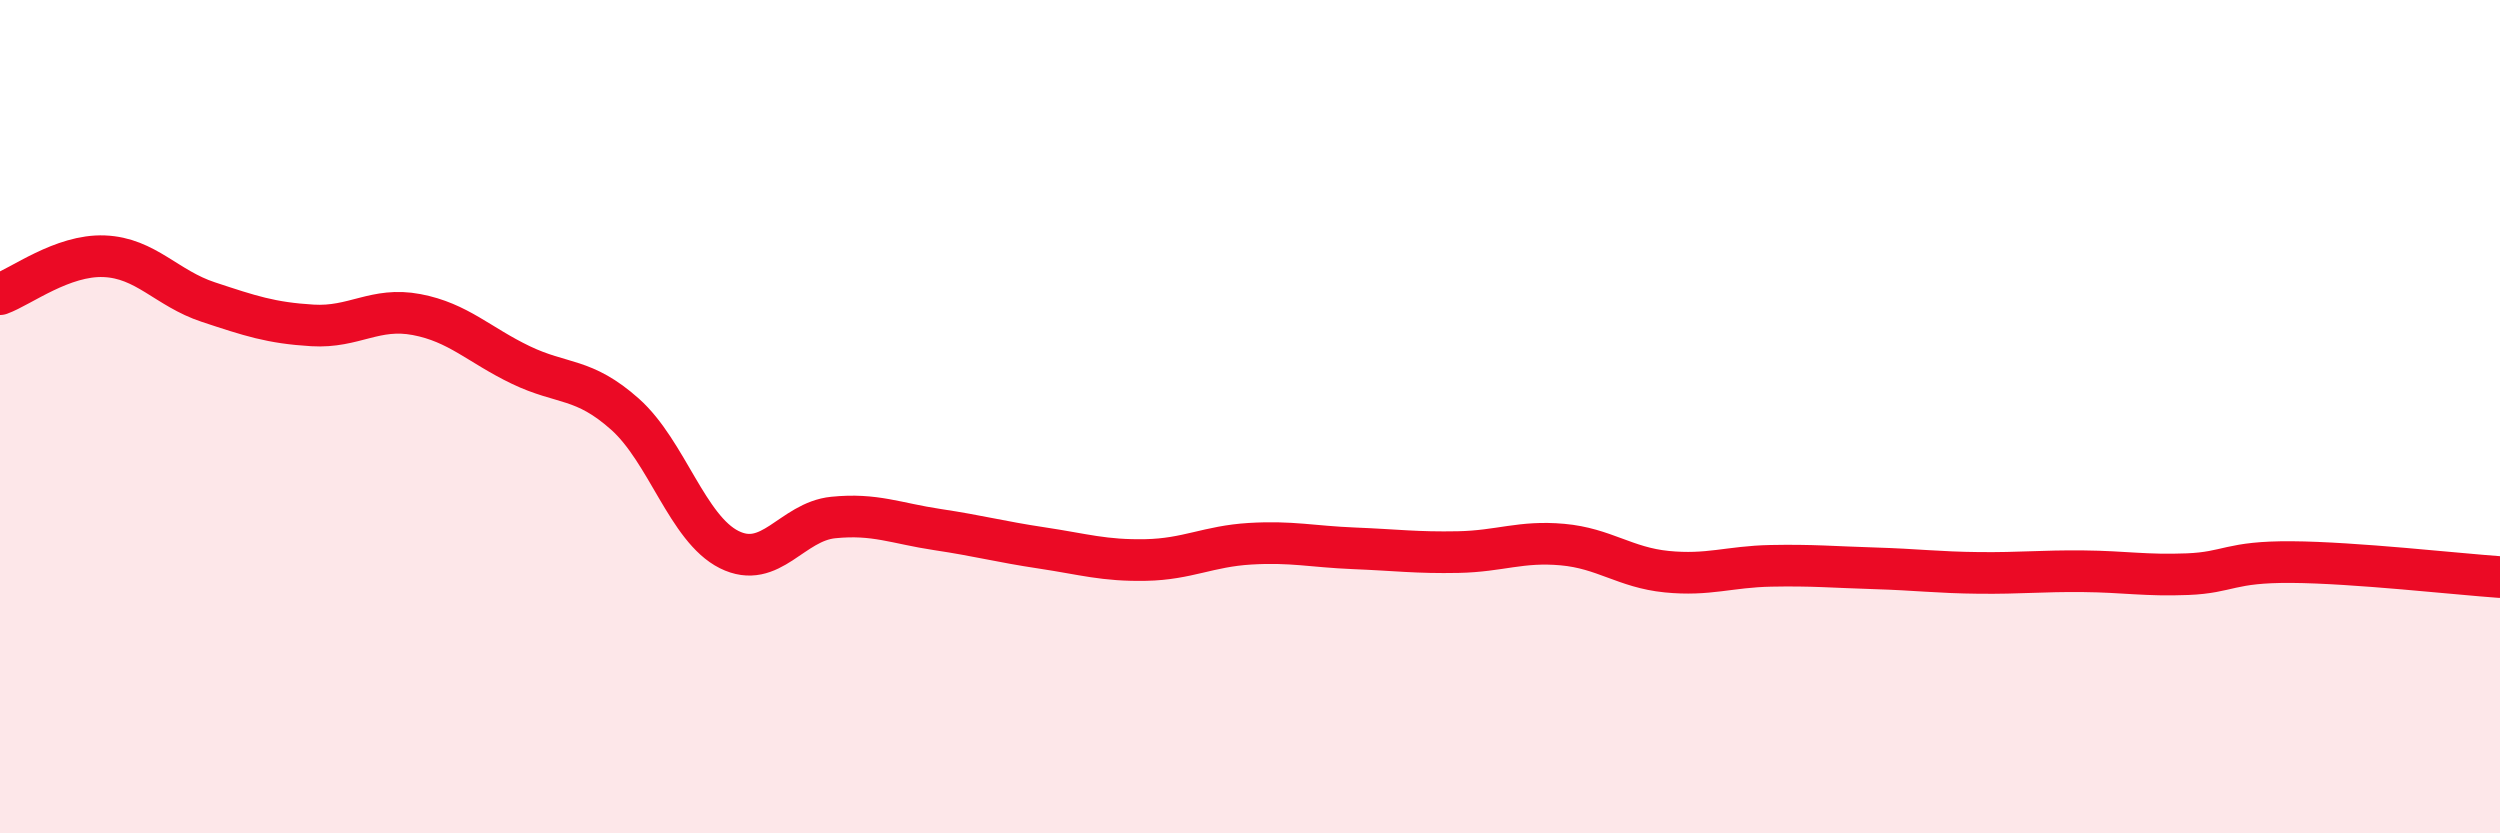
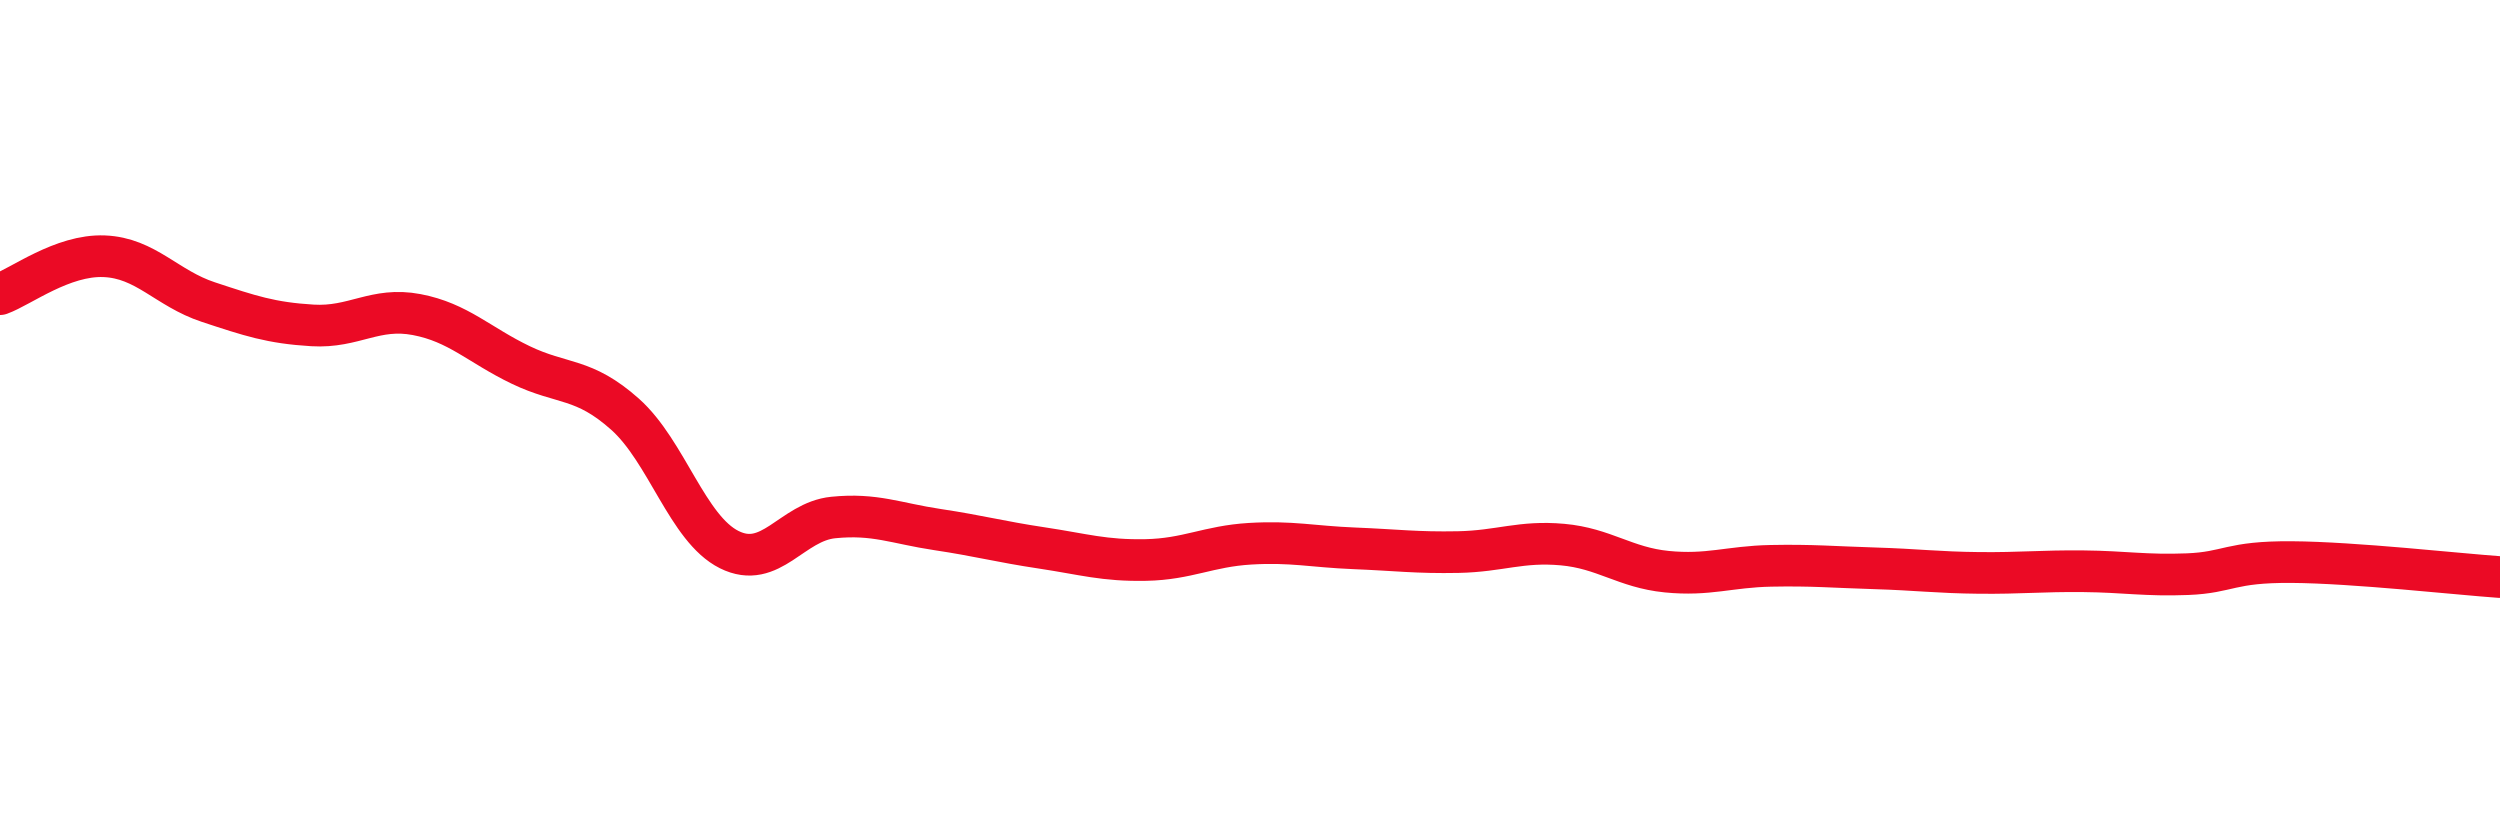
<svg xmlns="http://www.w3.org/2000/svg" width="60" height="20" viewBox="0 0 60 20">
-   <path d="M 0,7.06 C 0.5,6.88 1.5,6.11 2.5,6.15 C 3.5,6.19 4,6.92 5,7.25 C 6,7.58 6.5,7.75 7.5,7.81 C 8.5,7.87 9,7.36 10,7.55 C 11,7.74 11.5,8.28 12.5,8.76 C 13.5,9.24 14,9.05 15,9.94 C 16,10.83 16.5,12.69 17.5,13.19 C 18.5,13.69 19,12.52 20,12.42 C 21,12.32 21.5,12.56 22.5,12.71 C 23.5,12.86 24,13 25,13.15 C 26,13.3 26.5,13.46 27.5,13.44 C 28.5,13.42 29,13.11 30,13.05 C 31,12.99 31.5,13.12 32.5,13.16 C 33.5,13.2 34,13.27 35,13.25 C 36,13.23 36.5,12.98 37.5,13.07 C 38.5,13.16 39,13.62 40,13.72 C 41,13.82 41.5,13.6 42.5,13.58 C 43.5,13.56 44,13.61 45,13.64 C 46,13.67 46.5,13.74 47.5,13.75 C 48.5,13.76 49,13.7 50,13.71 C 51,13.72 51.5,13.82 52.5,13.78 C 53.5,13.74 53.5,13.48 55,13.49 C 56.5,13.5 59,13.78 60,13.85L60 20L0 20Z" fill="#EB0A25" opacity="0.1" stroke-linecap="round" stroke-linejoin="round" />
  <path d="M 0,7.06 C 0.5,6.88 1.5,6.11 2.5,6.15 C 3.5,6.19 4,6.92 5,7.25 C 6,7.58 6.5,7.75 7.5,7.81 C 8.5,7.87 9,7.36 10,7.55 C 11,7.74 11.5,8.28 12.5,8.76 C 13.5,9.24 14,9.05 15,9.94 C 16,10.83 16.5,12.69 17.5,13.19 C 18.5,13.69 19,12.52 20,12.42 C 21,12.32 21.5,12.56 22.5,12.71 C 23.5,12.86 24,13 25,13.15 C 26,13.3 26.5,13.46 27.5,13.44 C 28.5,13.42 29,13.11 30,13.05 C 31,12.99 31.5,13.12 32.5,13.16 C 33.5,13.2 34,13.27 35,13.25 C 36,13.23 36.5,12.98 37.5,13.07 C 38.5,13.16 39,13.62 40,13.72 C 41,13.82 41.5,13.6 42.5,13.58 C 43.5,13.56 44,13.61 45,13.64 C 46,13.67 46.5,13.74 47.5,13.75 C 48.5,13.76 49,13.7 50,13.71 C 51,13.72 51.5,13.82 52.5,13.78 C 53.5,13.74 53.5,13.48 55,13.49 C 56.5,13.5 59,13.78 60,13.85" stroke="#EB0A25" stroke-width="1" fill="none" stroke-linecap="round" stroke-linejoin="round" />
</svg>